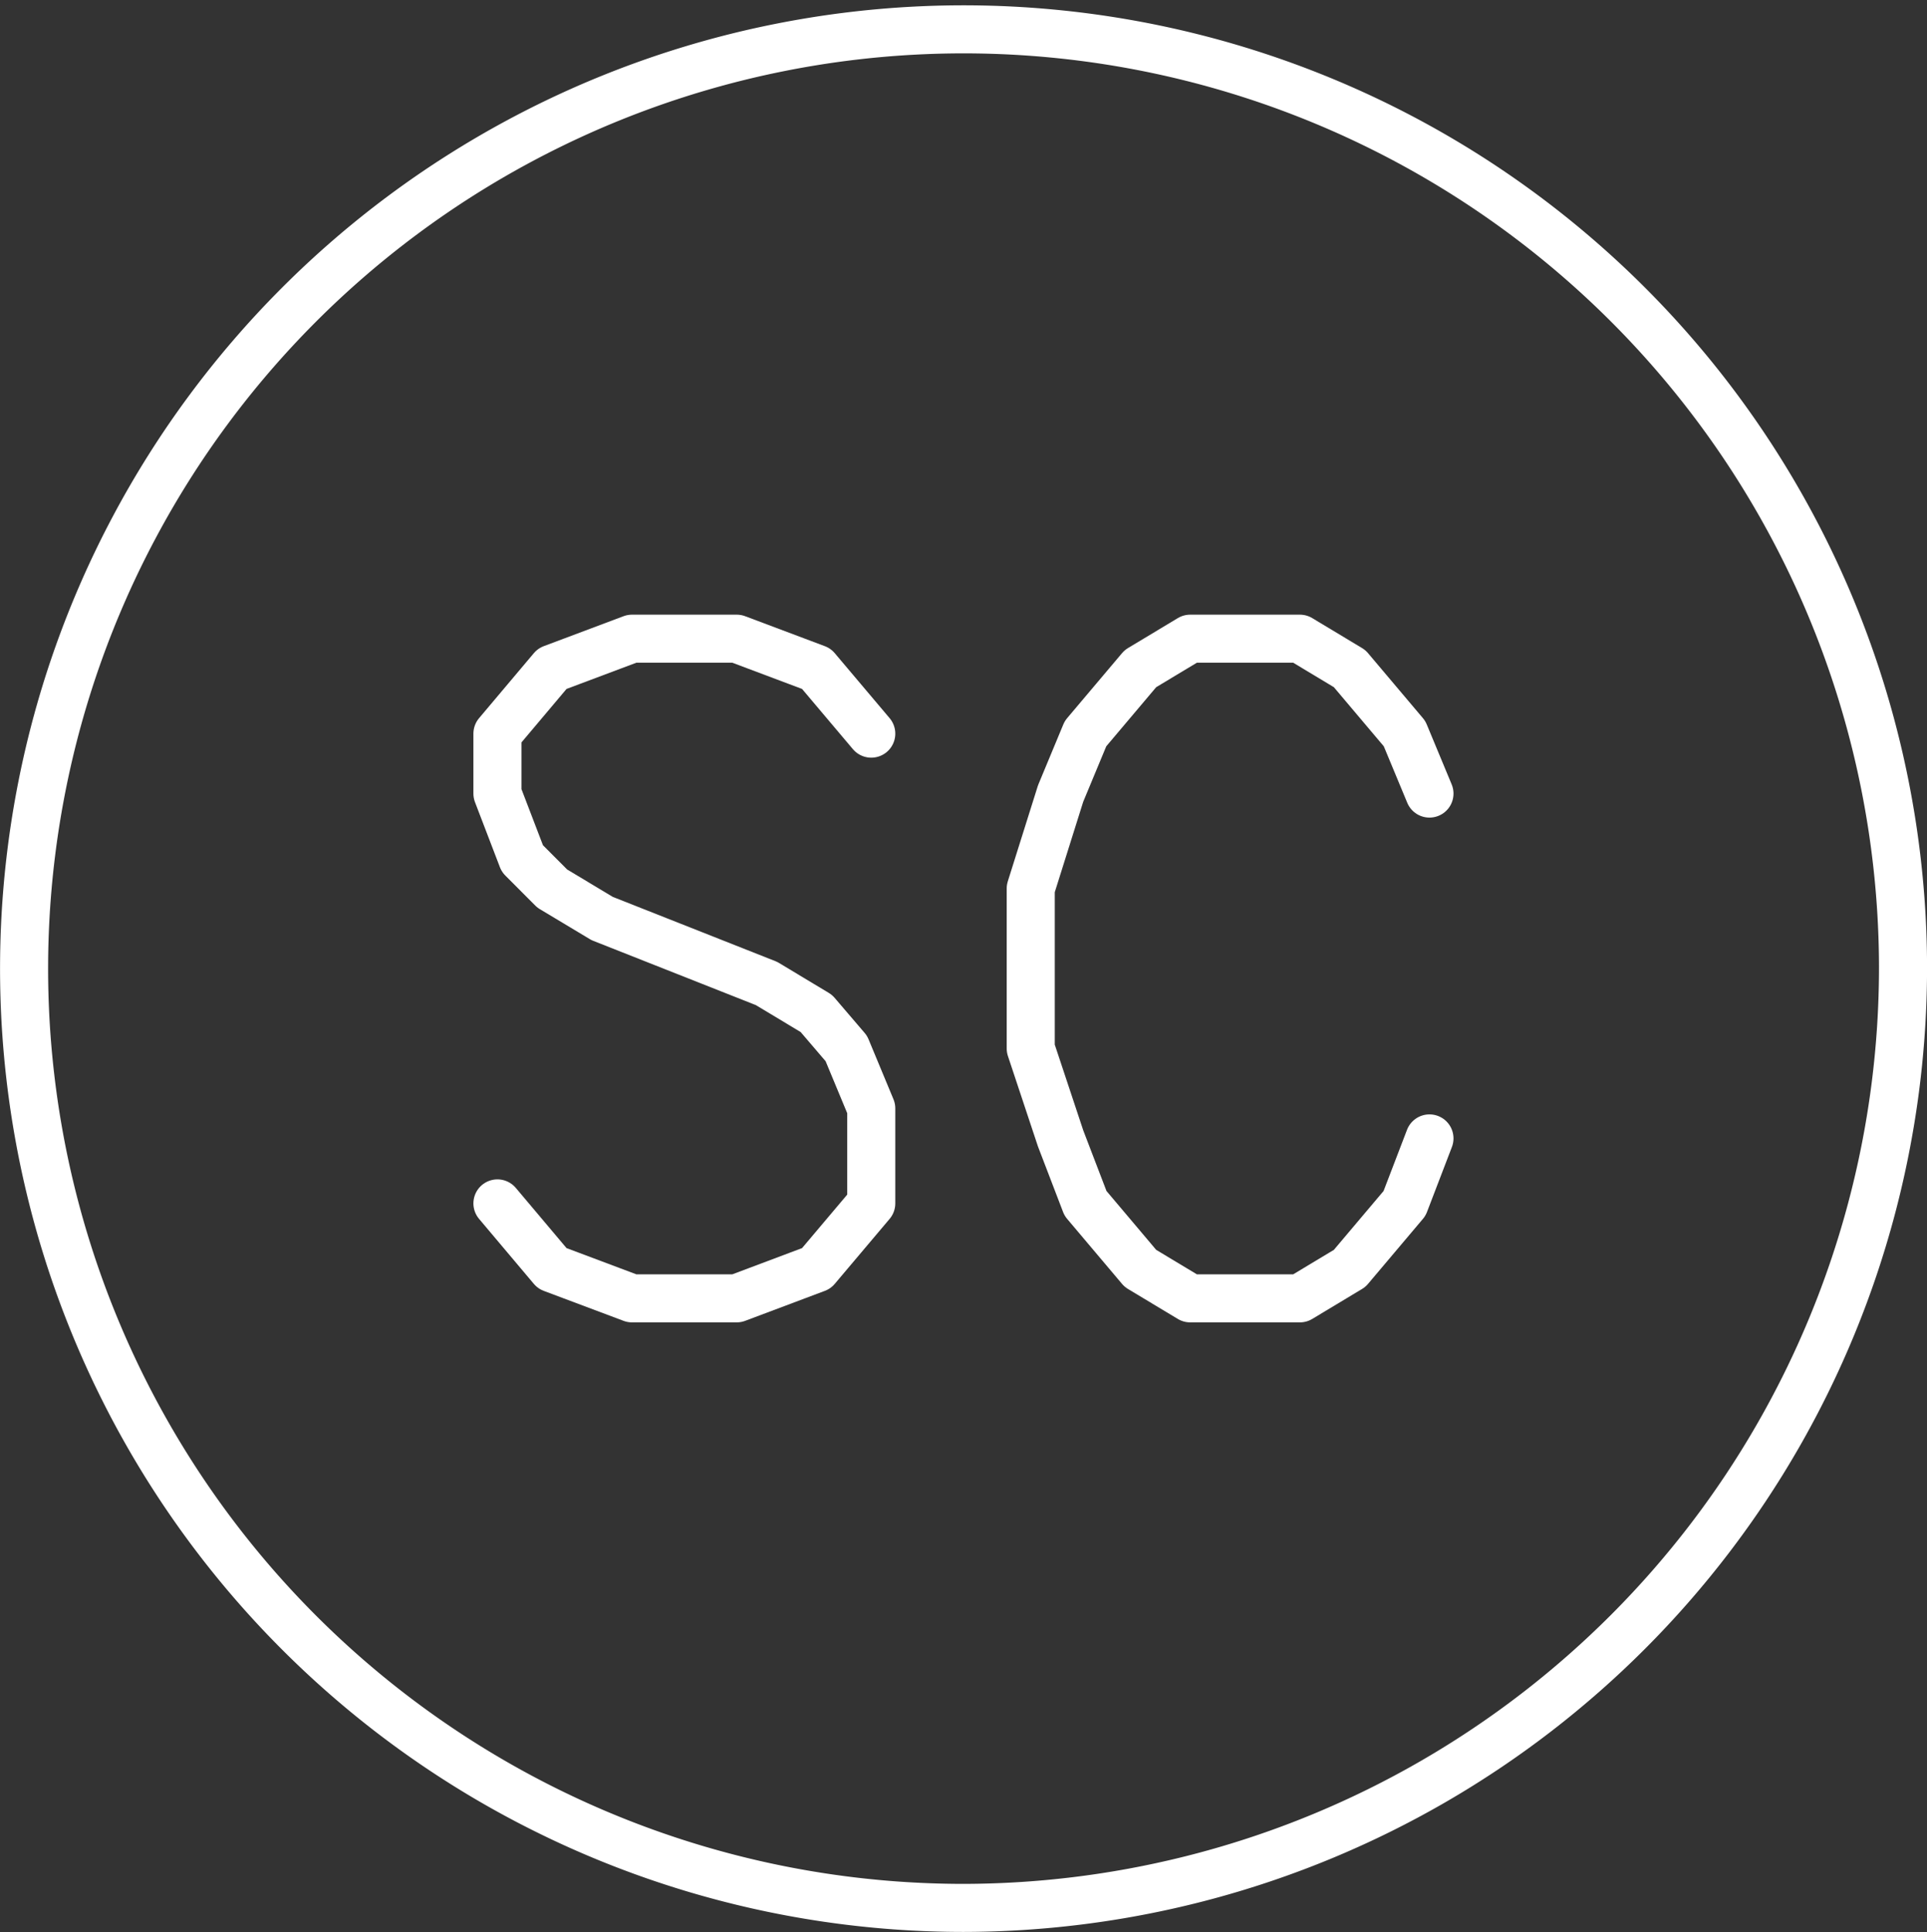
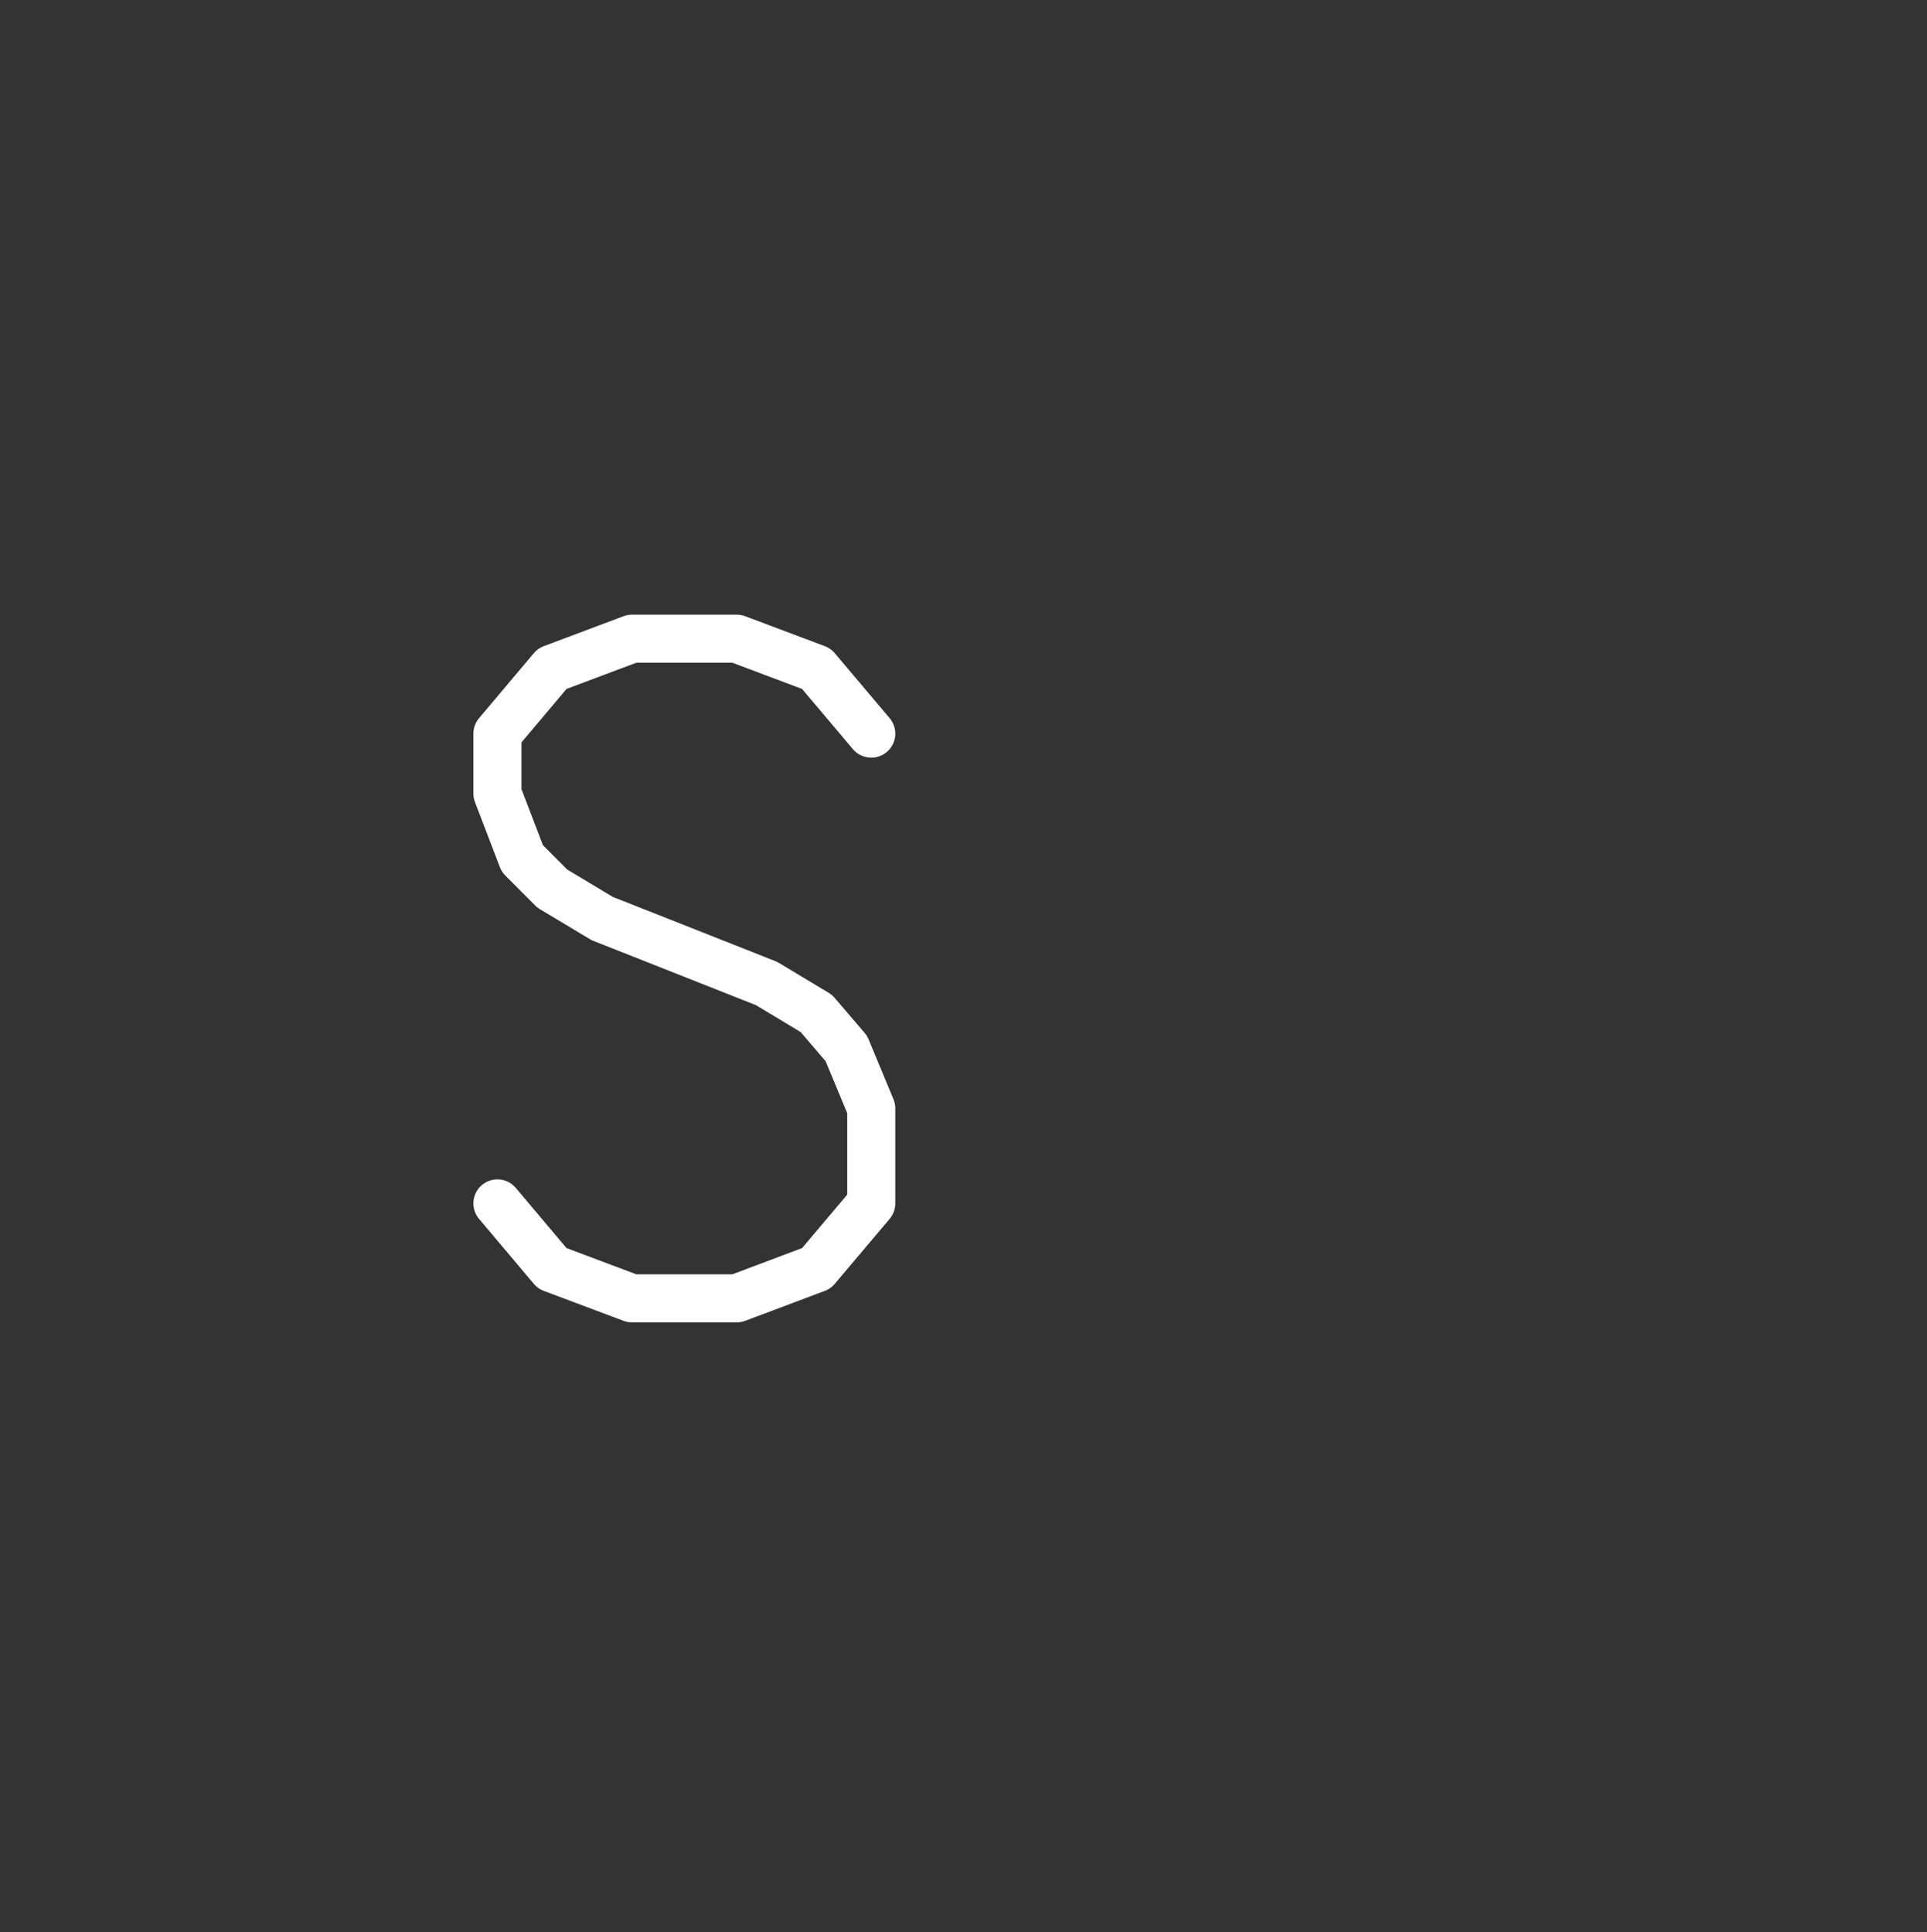
<svg xmlns="http://www.w3.org/2000/svg" viewBox="0 0 18.645 18.697">
  <rect x="0" y="0" width="18.645" height="18.697" fill="#333333" stroke="none" />
  <defs>
    <style>.cls-1{fill:none;stroke:#fff;stroke-linecap:round;stroke-linejoin:round;stroke-width:0.465px;}</style>
  </defs>
  <g id="圖層_2" data-name="圖層 2">
    <g id="圖層_1-2" data-name="圖層 1">
-       <path class="cls-1" d="M18.413,9.348a9.09,9.09,0,1,0-9.09,9.116,9.103,9.103,0,0,0,9.09-9.116" />
-       <polyline class="cls-1" points="13.831 7.68 13.59 7.1 13.059 6.471 12.577 6.181 11.516 6.181 11.034 6.471 10.503 7.1 10.262 7.68 9.973 8.599 9.973 10.147 10.262 11.017 10.503 11.646 11.034 12.275 11.516 12.565 12.577 12.565 13.059 12.275 13.59 11.646 13.831 11.017" />
      <polyline class="cls-1" points="8.43 7.1 7.899 6.471 7.128 6.181 6.115 6.181 5.343 6.471 4.813 7.1 4.813 7.68 5.054 8.309 5.343 8.599 5.826 8.889 7.417 9.518 7.899 9.808 8.189 10.147 8.43 10.727 8.43 11.646 7.899 12.275 7.128 12.565 6.115 12.565 5.343 12.275 4.813 11.646" />
    </g>
  </g>
</svg>